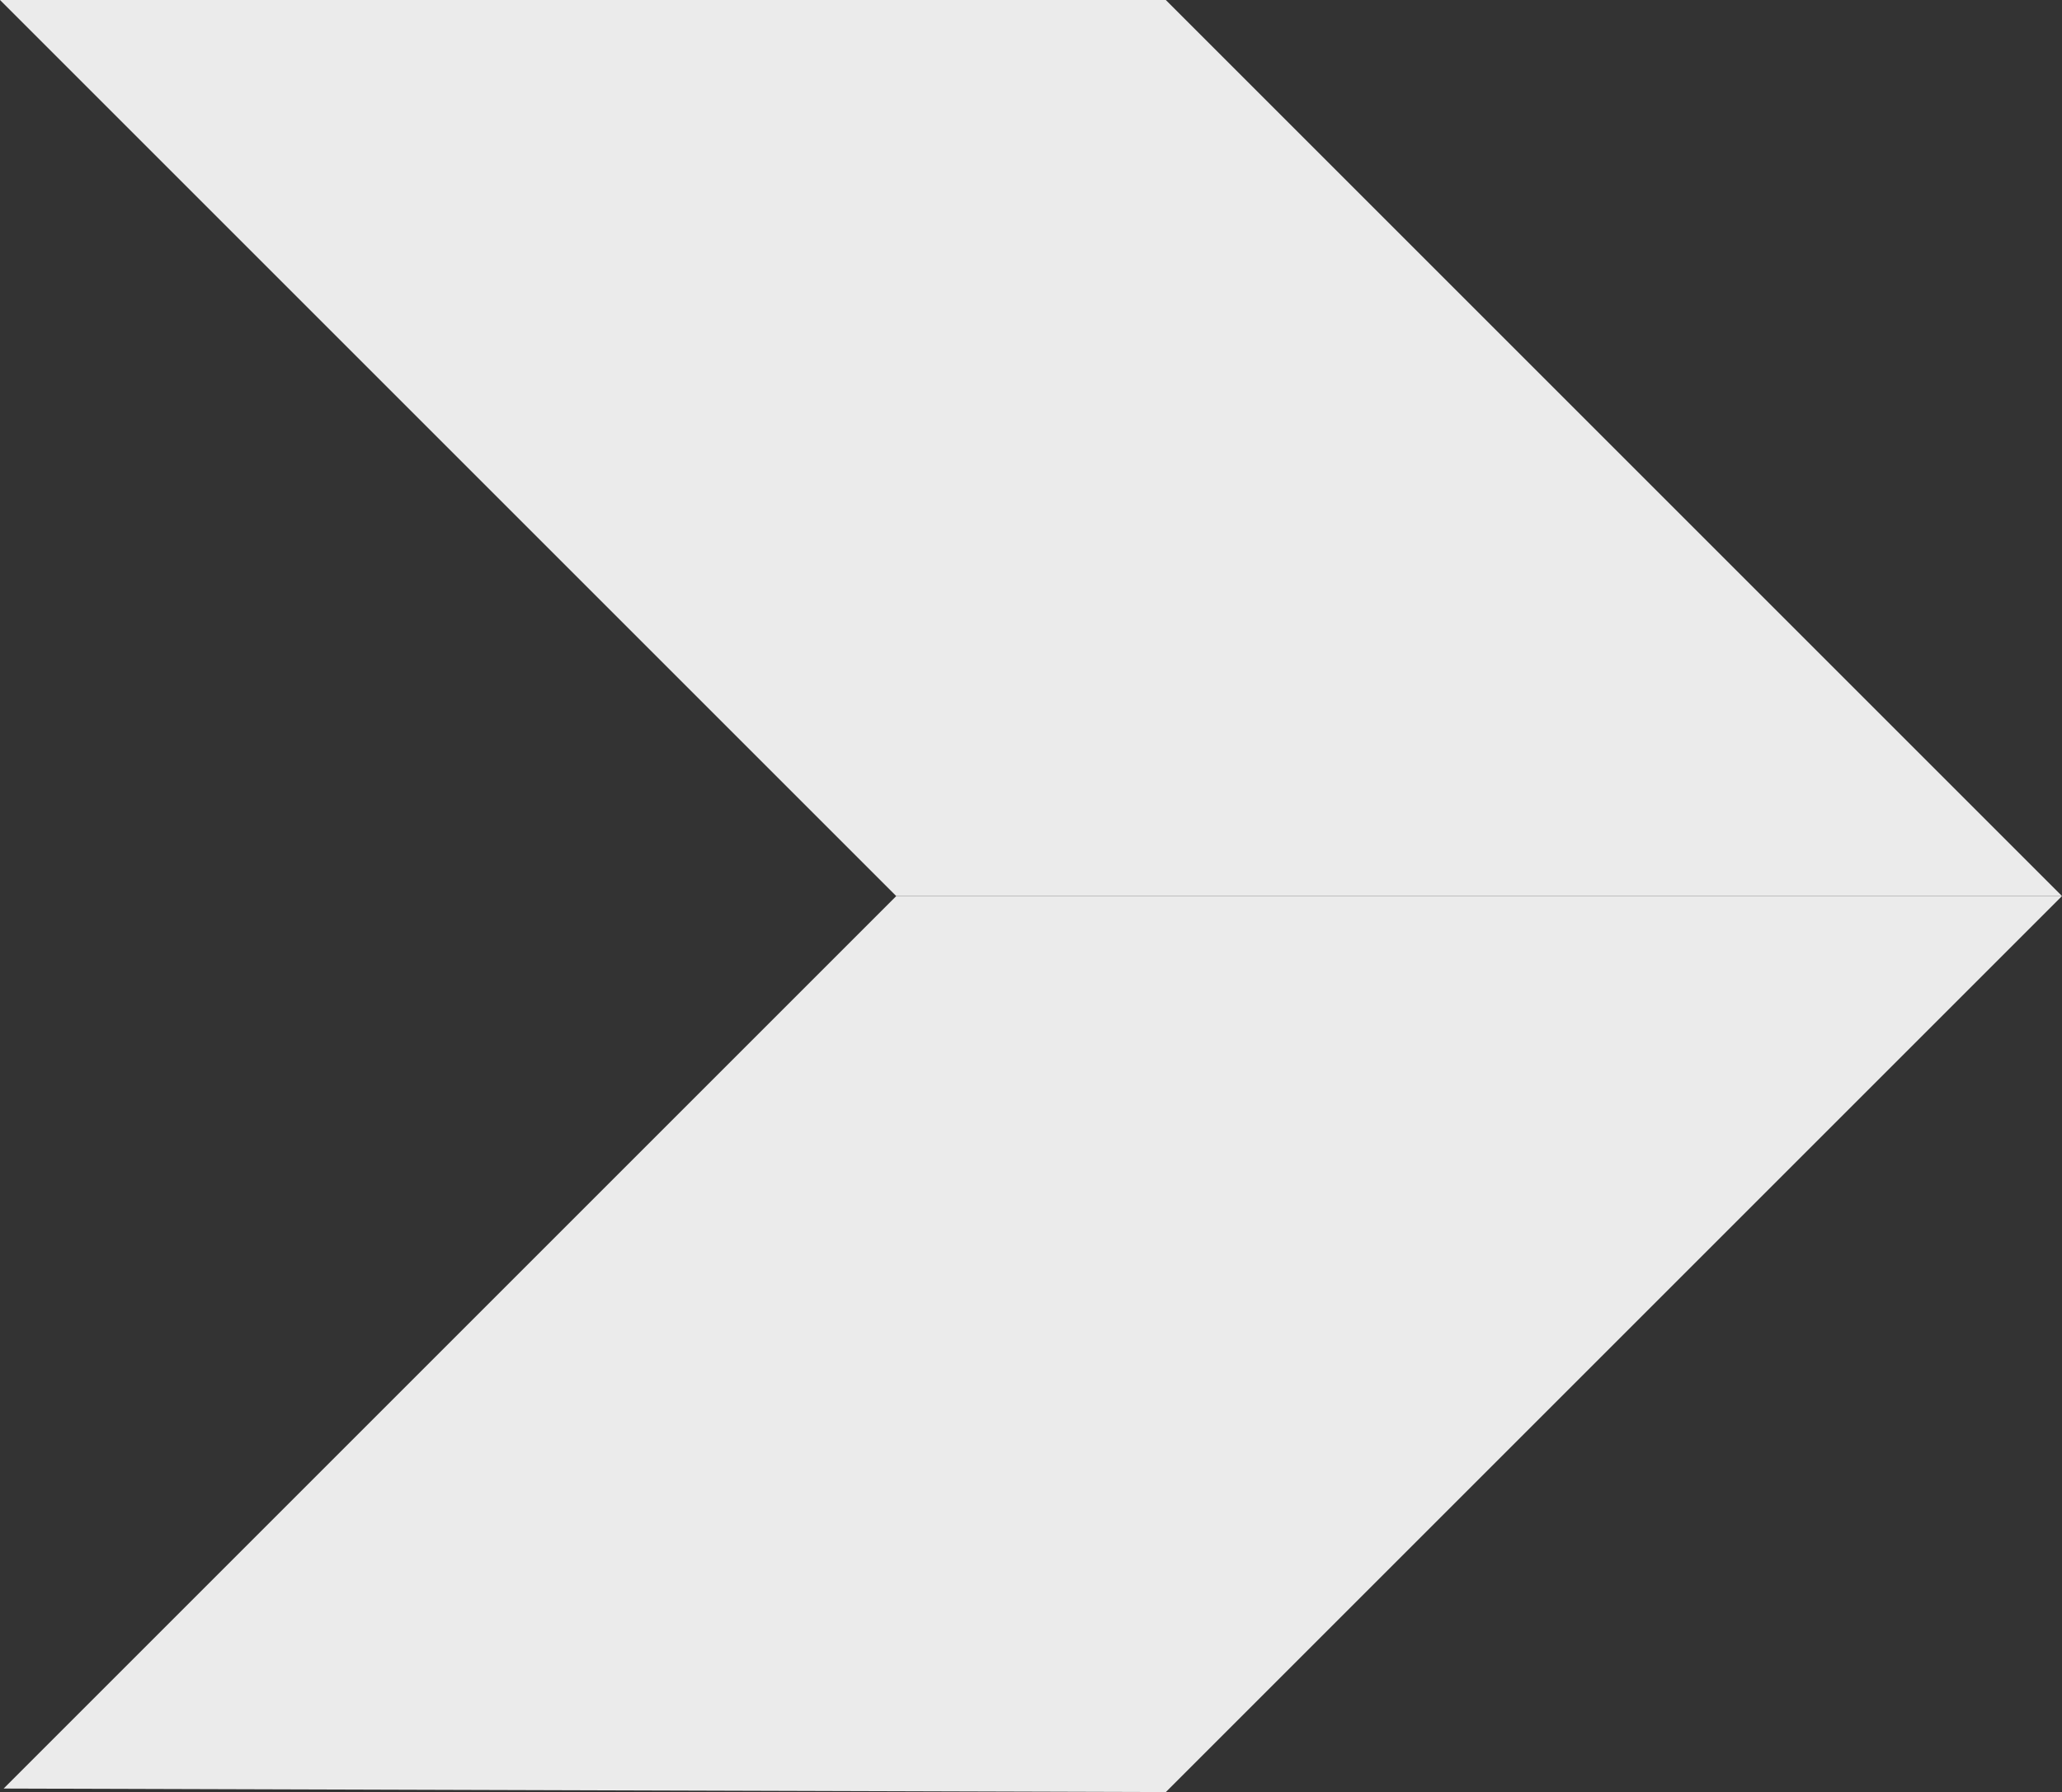
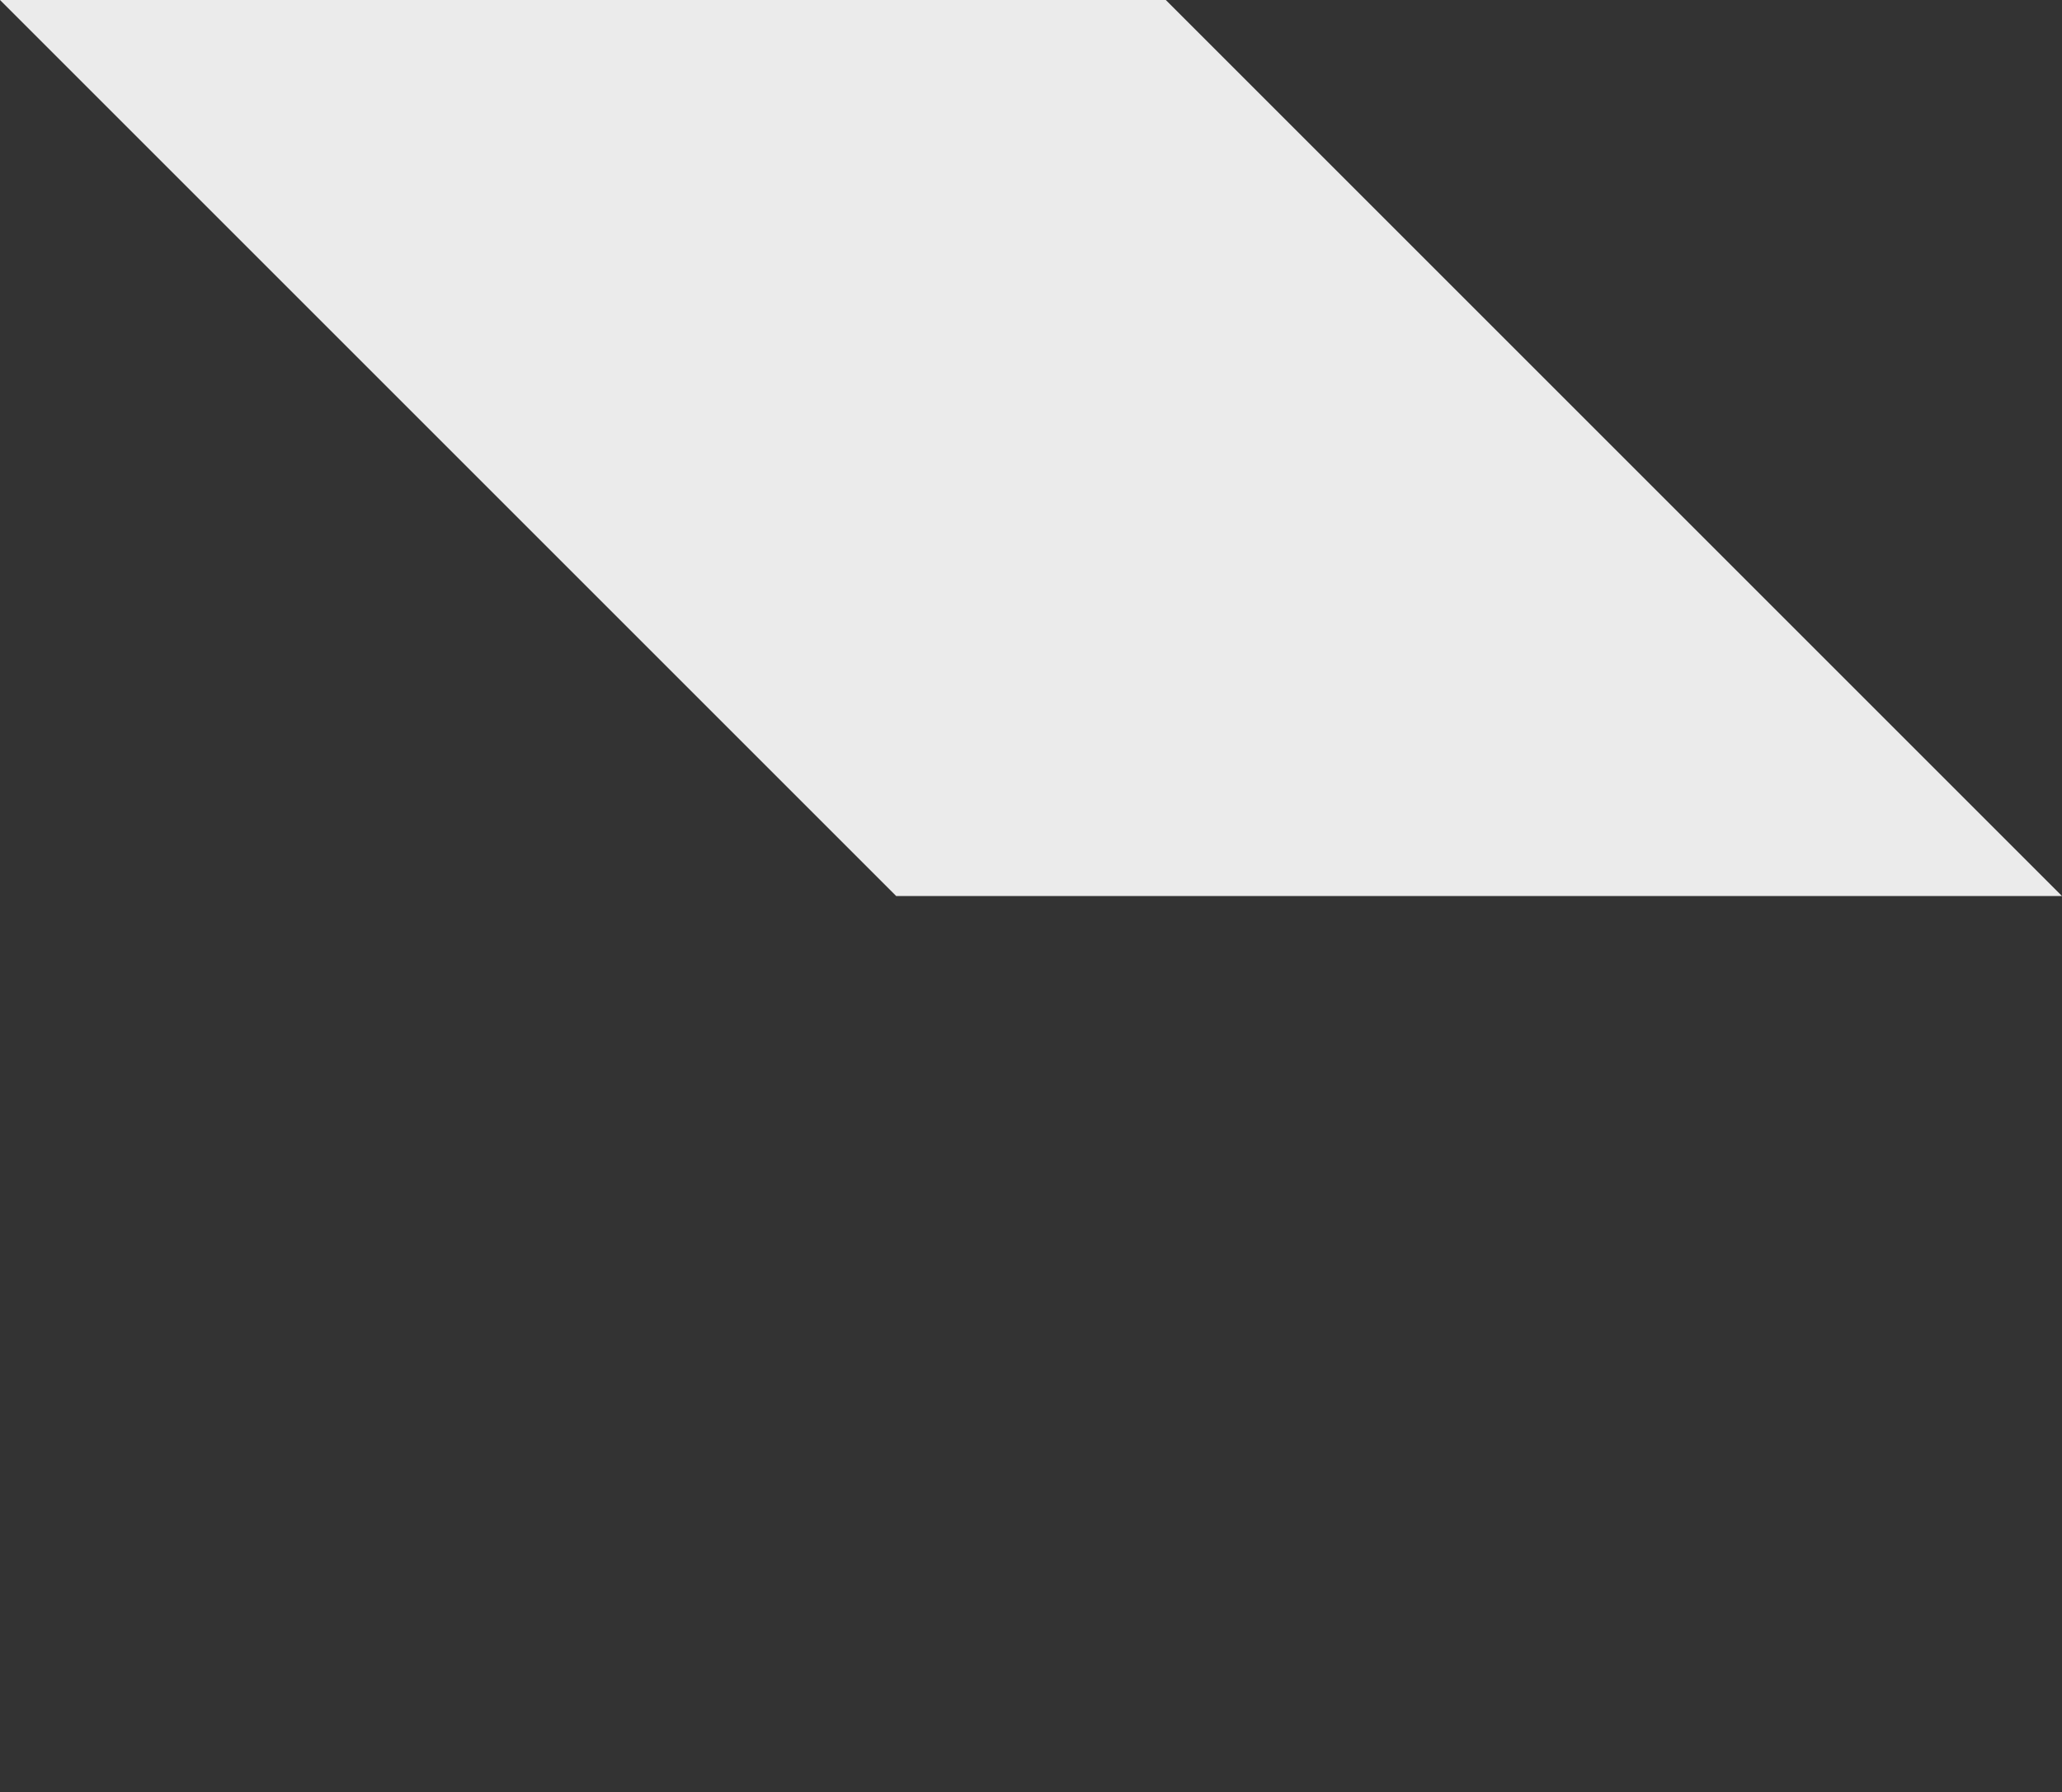
<svg xmlns="http://www.w3.org/2000/svg" width="21" height="18.255" viewBox="0 0 21 18.255">
  <rect x="0" y="0" width="21" height="18.255" fill="#333333" stroke="none" />
  <g id="Gruppe_28" data-name="Gruppe 28" transform="translate(21) rotate(90)" opacity="0.902">
-     <path id="Pfad_15" data-name="Pfad 15" d="M9.127,0,0,9.127V21l9.127-9.127V0Z" transform="translate(0 0)" fill="#fff" />
-     <path id="Pfad_16" data-name="Pfad 16" d="M46.817,11.872l9.091,9.091.036-11.836L46.817,0Z" transform="translate(-37.69 0)" fill="#fff" />
+     <path id="Pfad_15" data-name="Pfad 15" d="M9.127,0,0,9.127V21l9.127-9.127V0" transform="translate(0 0)" fill="#fff" />
  </g>
</svg>